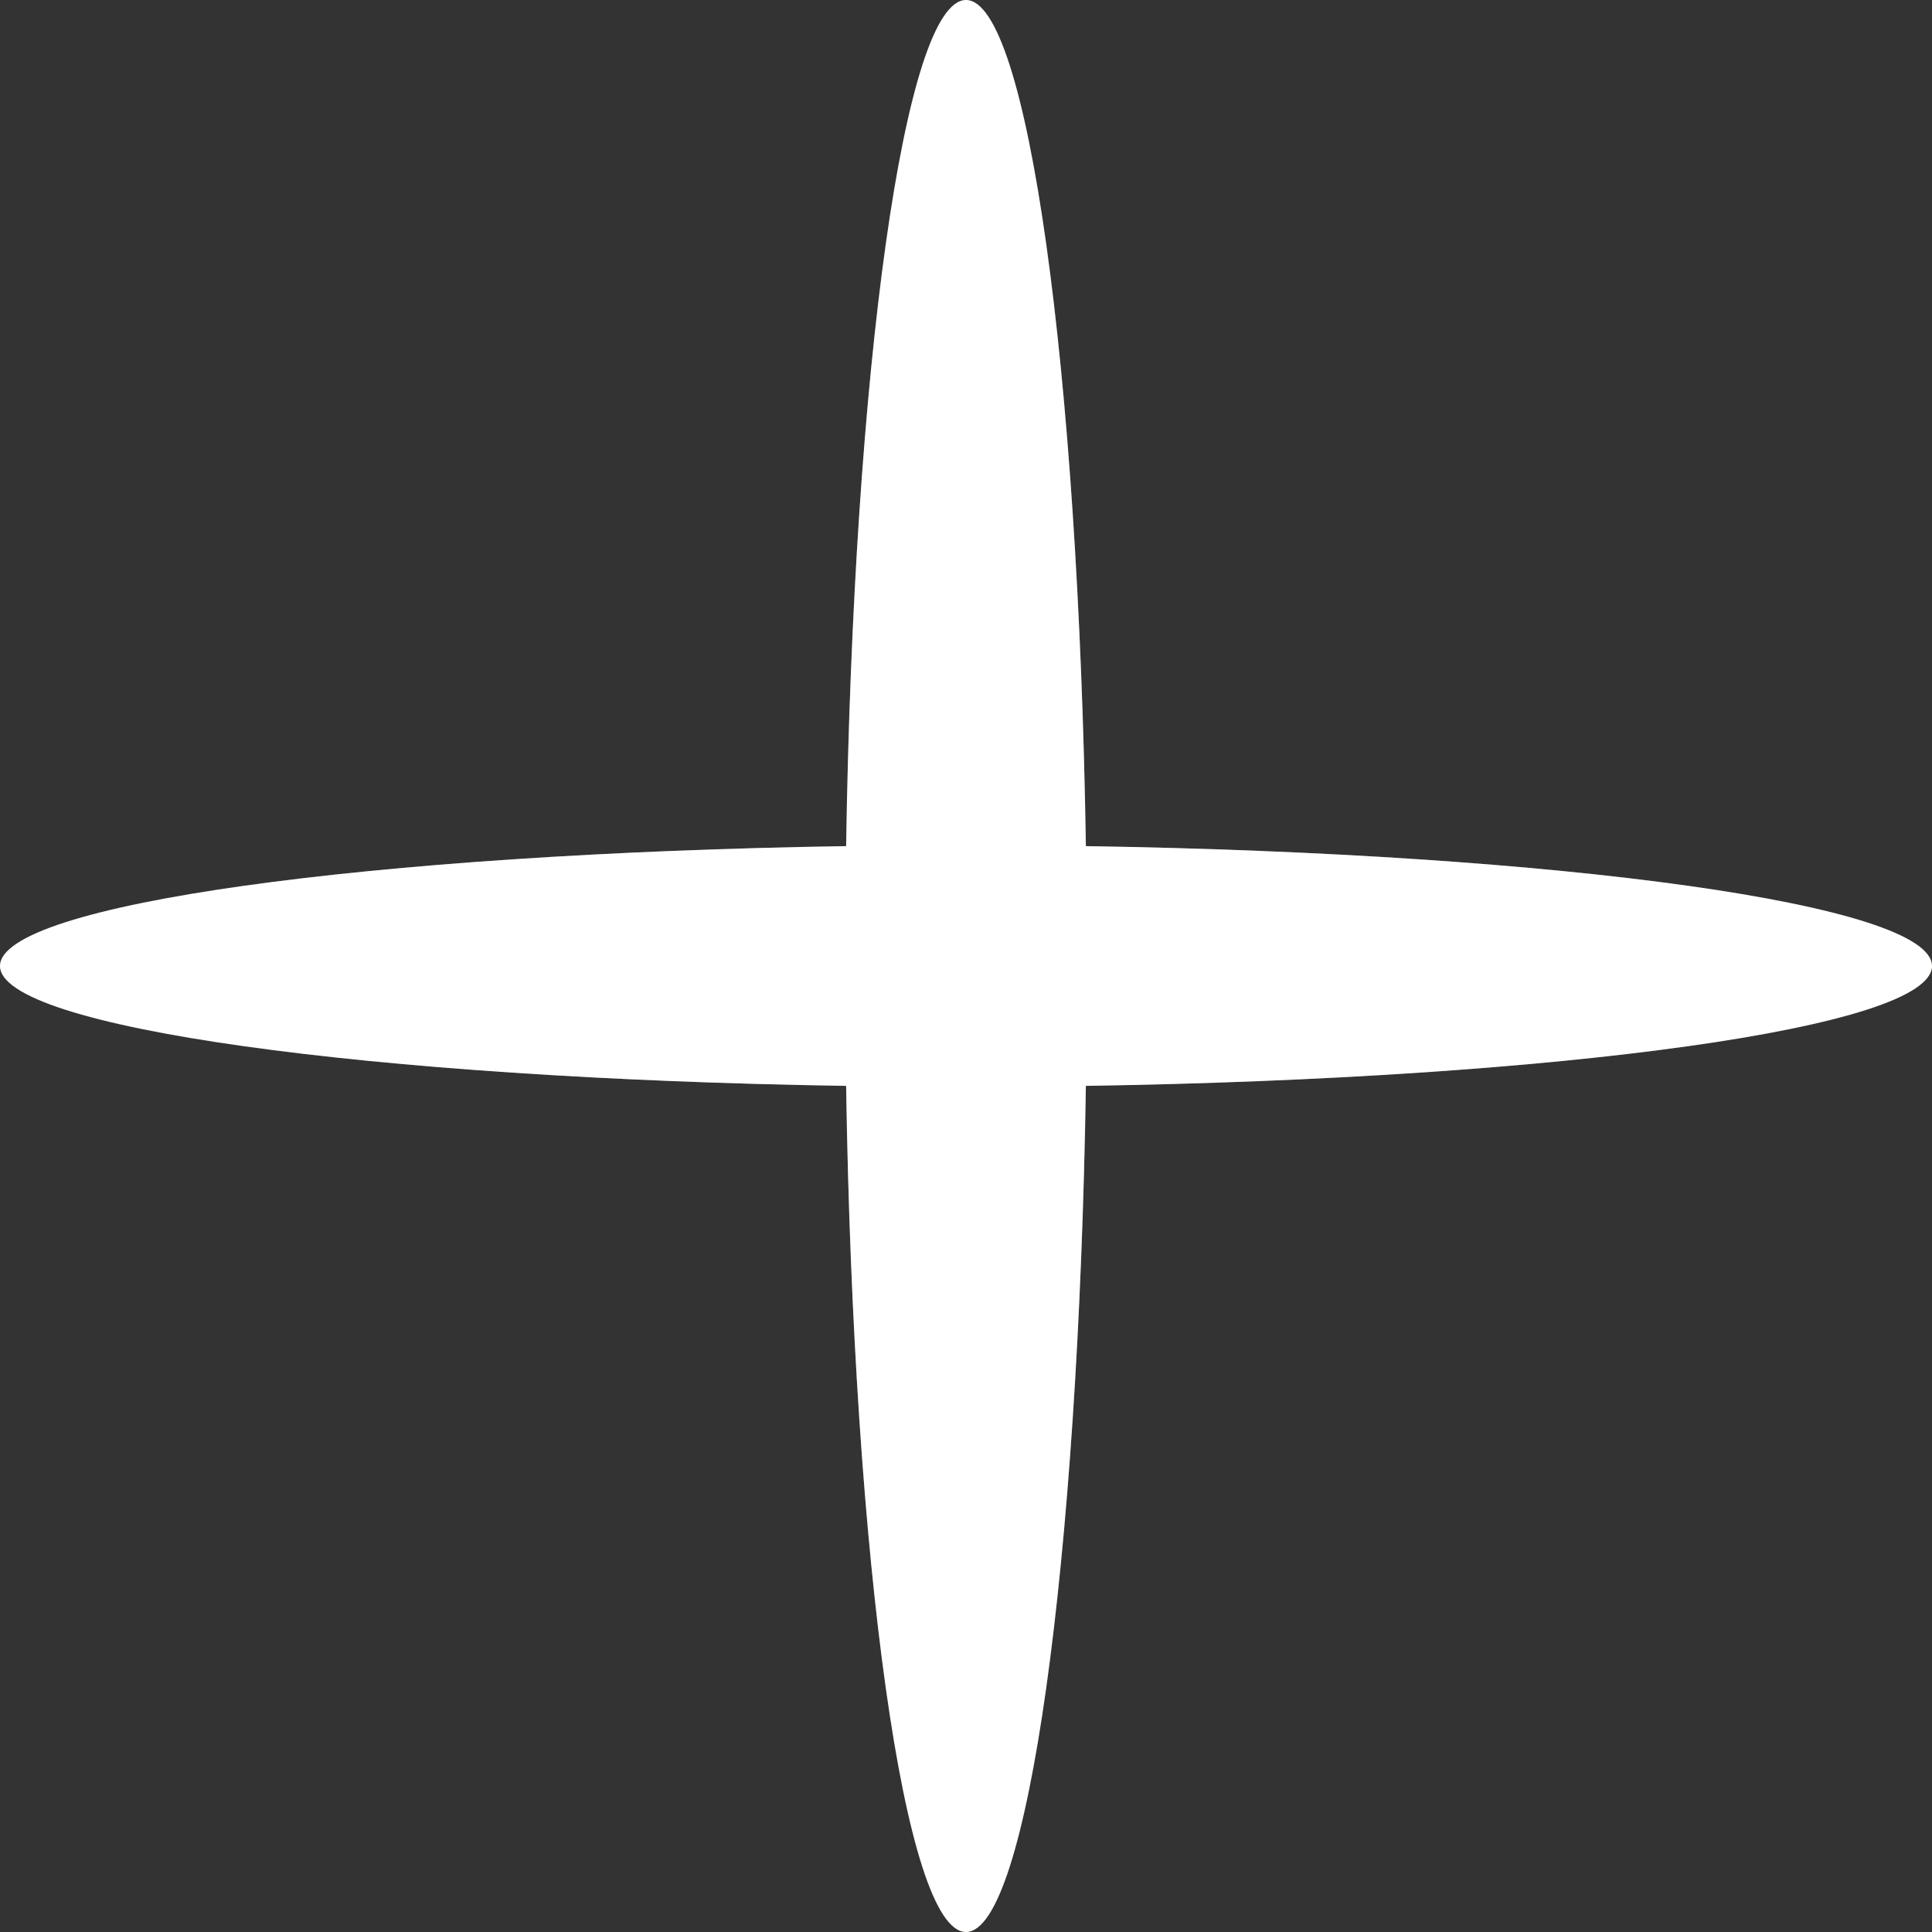
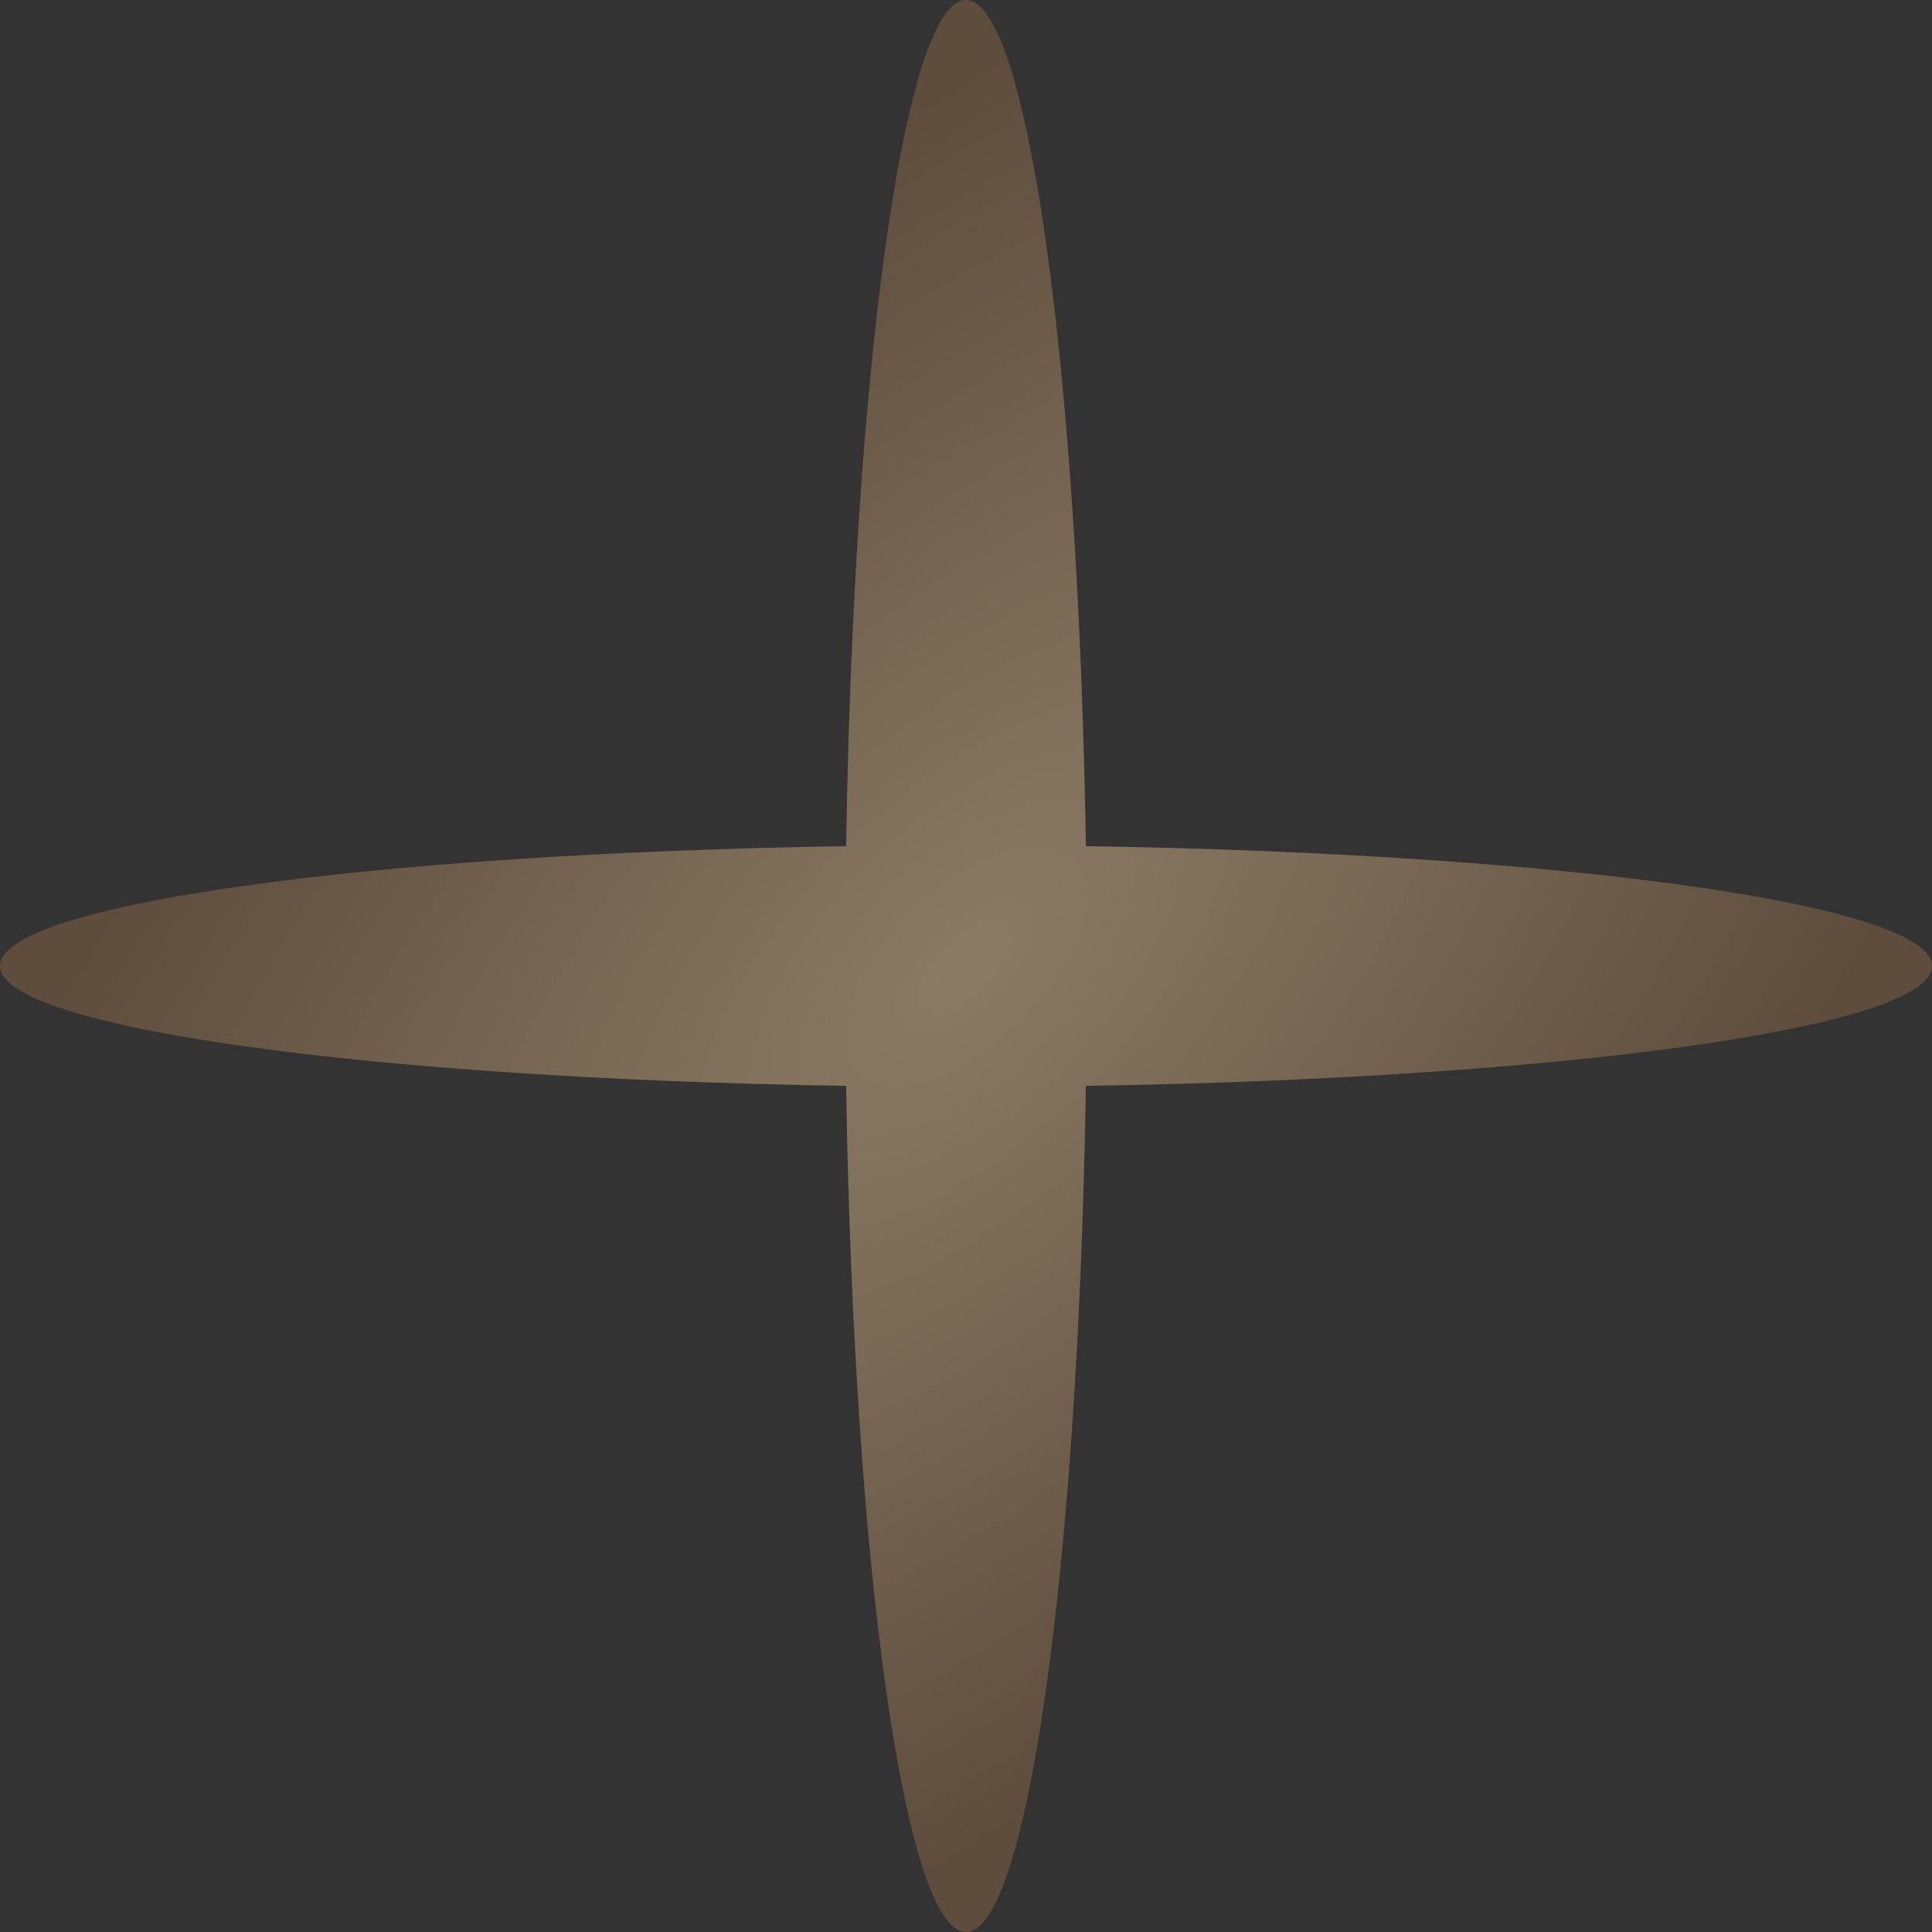
<svg xmlns="http://www.w3.org/2000/svg" width="24" height="24" viewBox="0 0 24 24" fill="none">
  <rect x="0" y="0" width="24" height="24" fill="#333333" stroke="none" />
  <path d="M10.511 10.511C10.603 4.586 11.235 -3.34576e-08 12 0C12.765 3.34576e-08 13.397 4.586 13.489 10.511C19.414 10.603 24 11.235 24 12C24 12.765 19.414 13.397 13.489 13.489C13.397 19.414 12.765 24 12 24C11.235 24 10.603 19.414 10.511 13.489C4.586 13.397 0 12.765 0 12C0 11.235 4.586 10.603 10.511 10.511Z" fill="url(#paint0_radial_218_345)" fill-opacity="0.8" />
-   <path d="M10.511 10.511C10.603 4.586 11.235 -3.34576e-08 12 0C12.765 3.34576e-08 13.397 4.586 13.489 10.511C19.414 10.603 24 11.235 24 12C24 12.765 19.414 13.397 13.489 13.489C13.397 19.414 12.765 24 12 24C11.235 24 10.603 19.414 10.511 13.489C4.586 13.397 0 12.765 0 12C0 11.235 4.586 10.603 10.511 10.511Z" fill="white" />
  <defs>
    <radialGradient id="paint0_radial_218_345" cx="0" cy="0" r="1" gradientUnits="userSpaceOnUse" gradientTransform="translate(12 12) rotate(-45) scale(16.971 8.704)">
      <stop stop-color="#E8C798" stop-opacity="0.6" />
      <stop offset="1" stop-color="#8C6746" stop-opacity="0.6" />
    </radialGradient>
  </defs>
</svg>